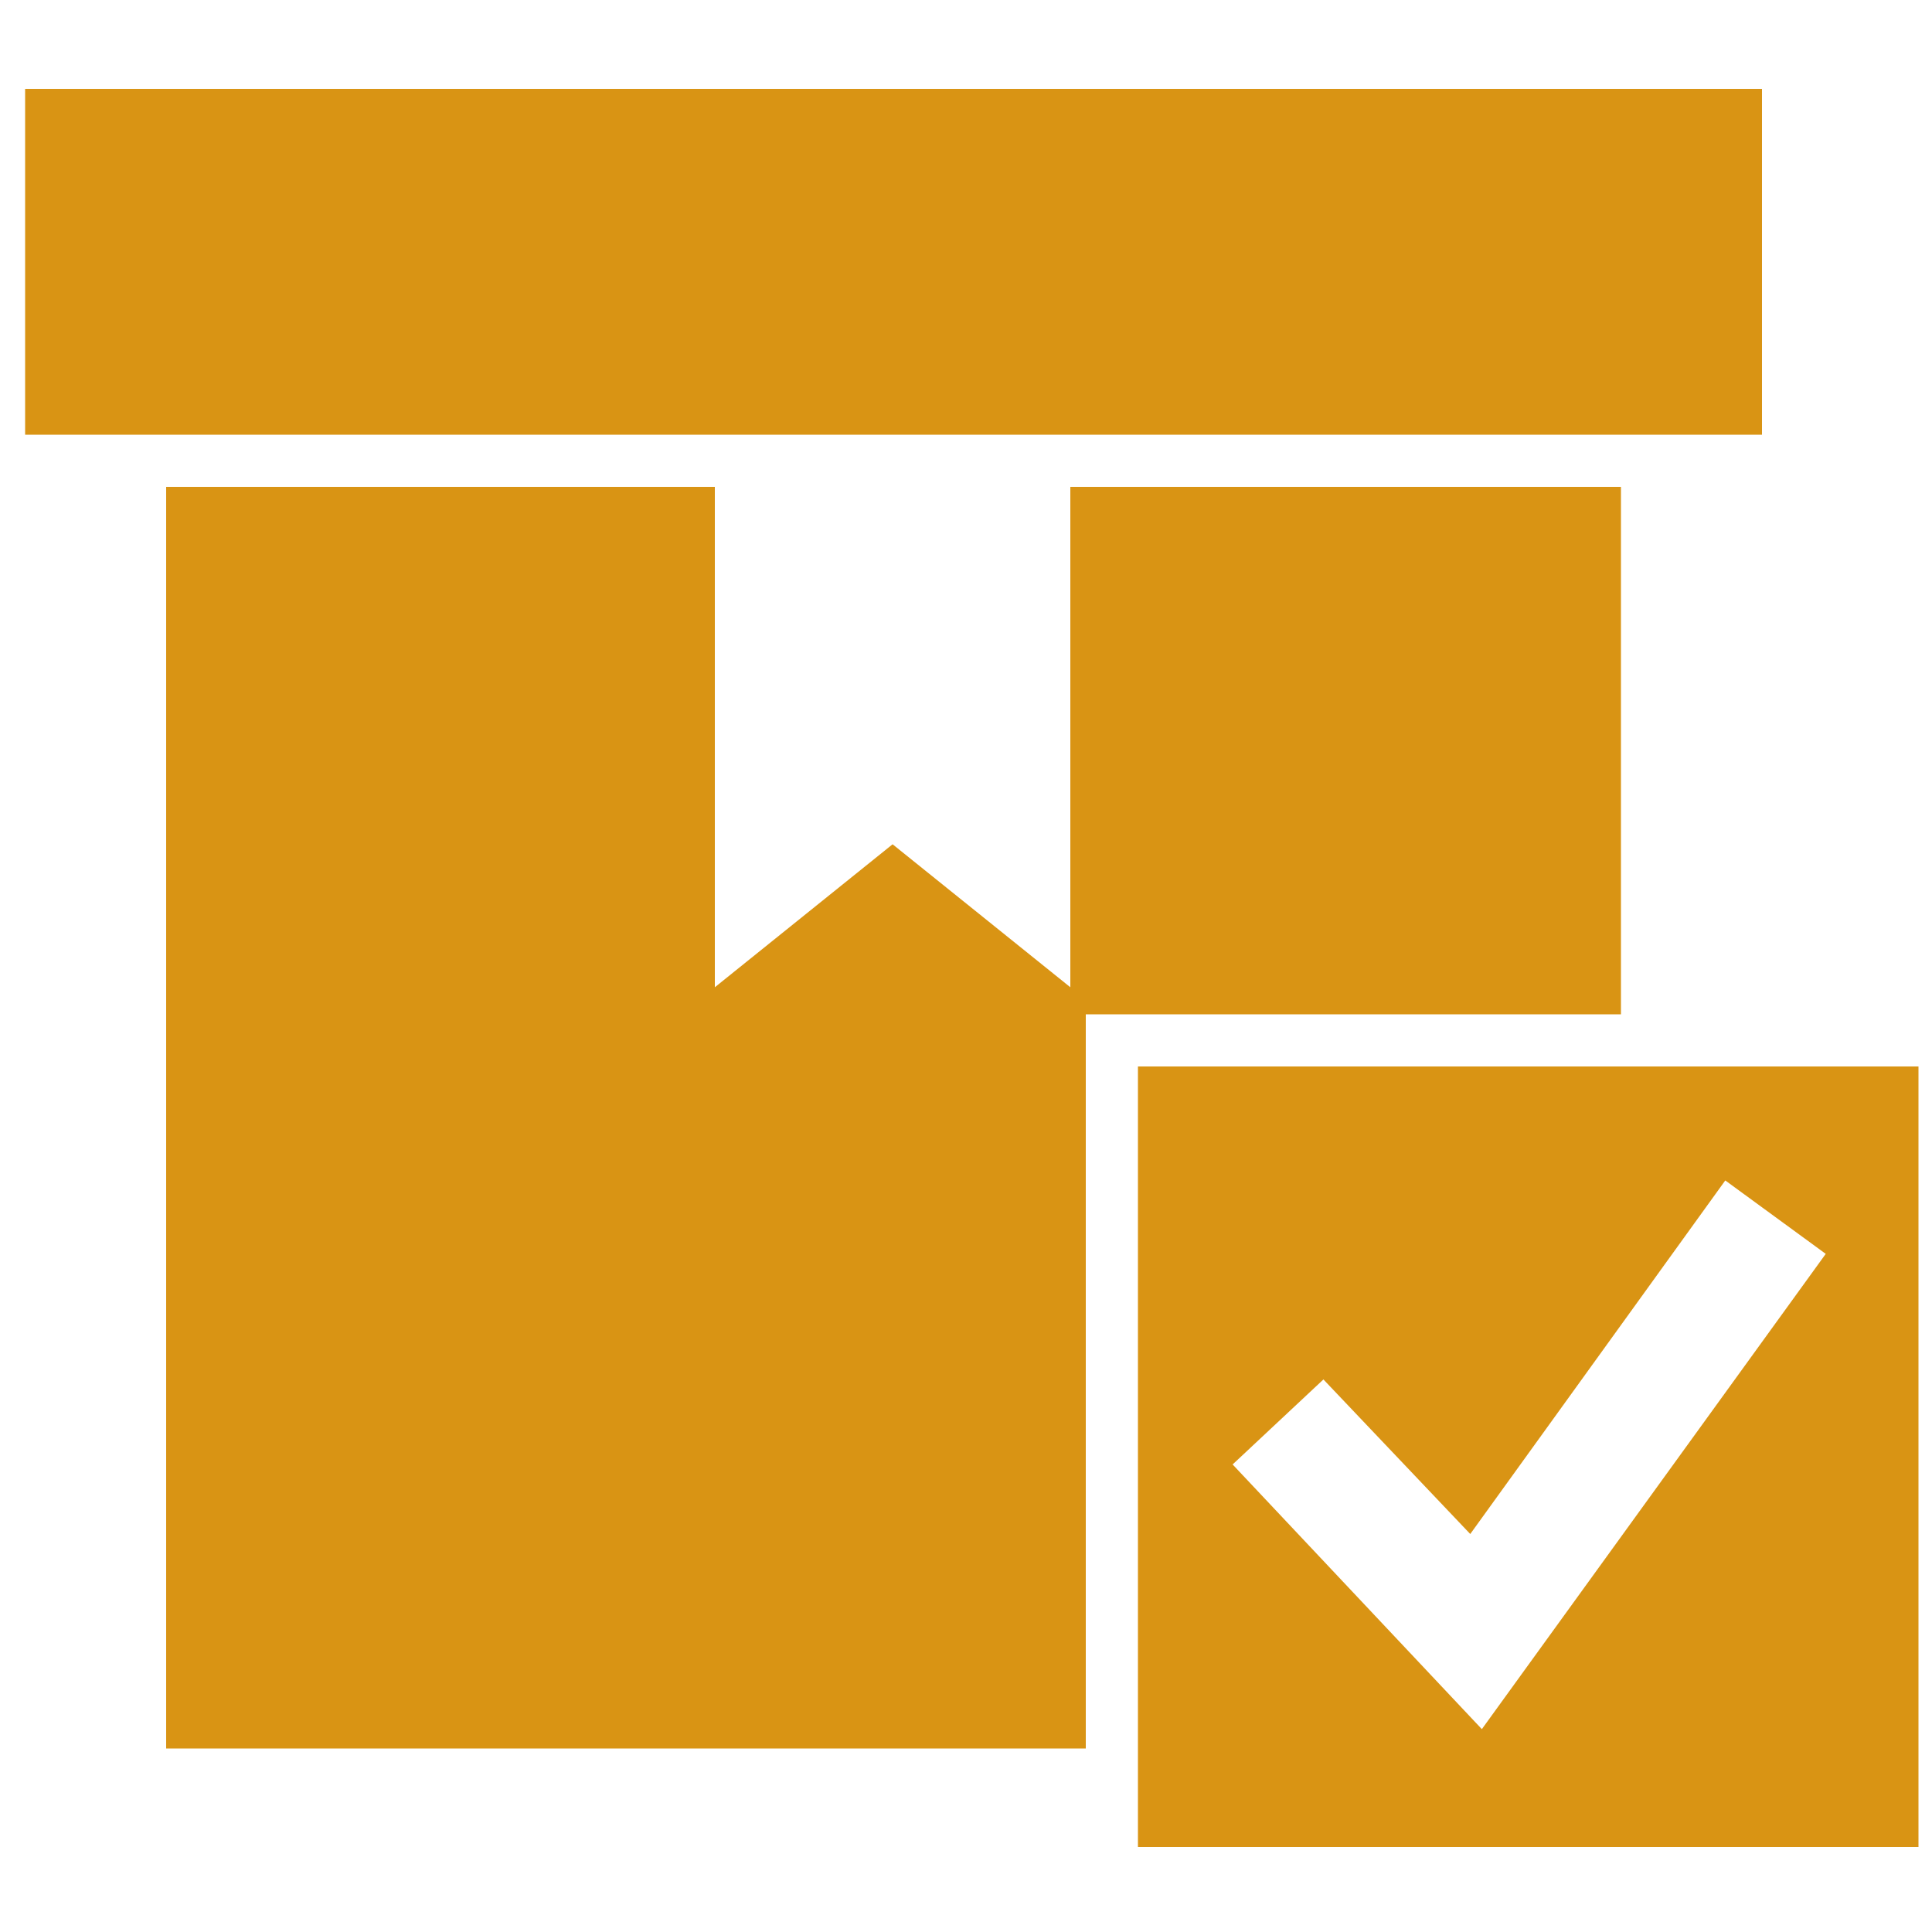
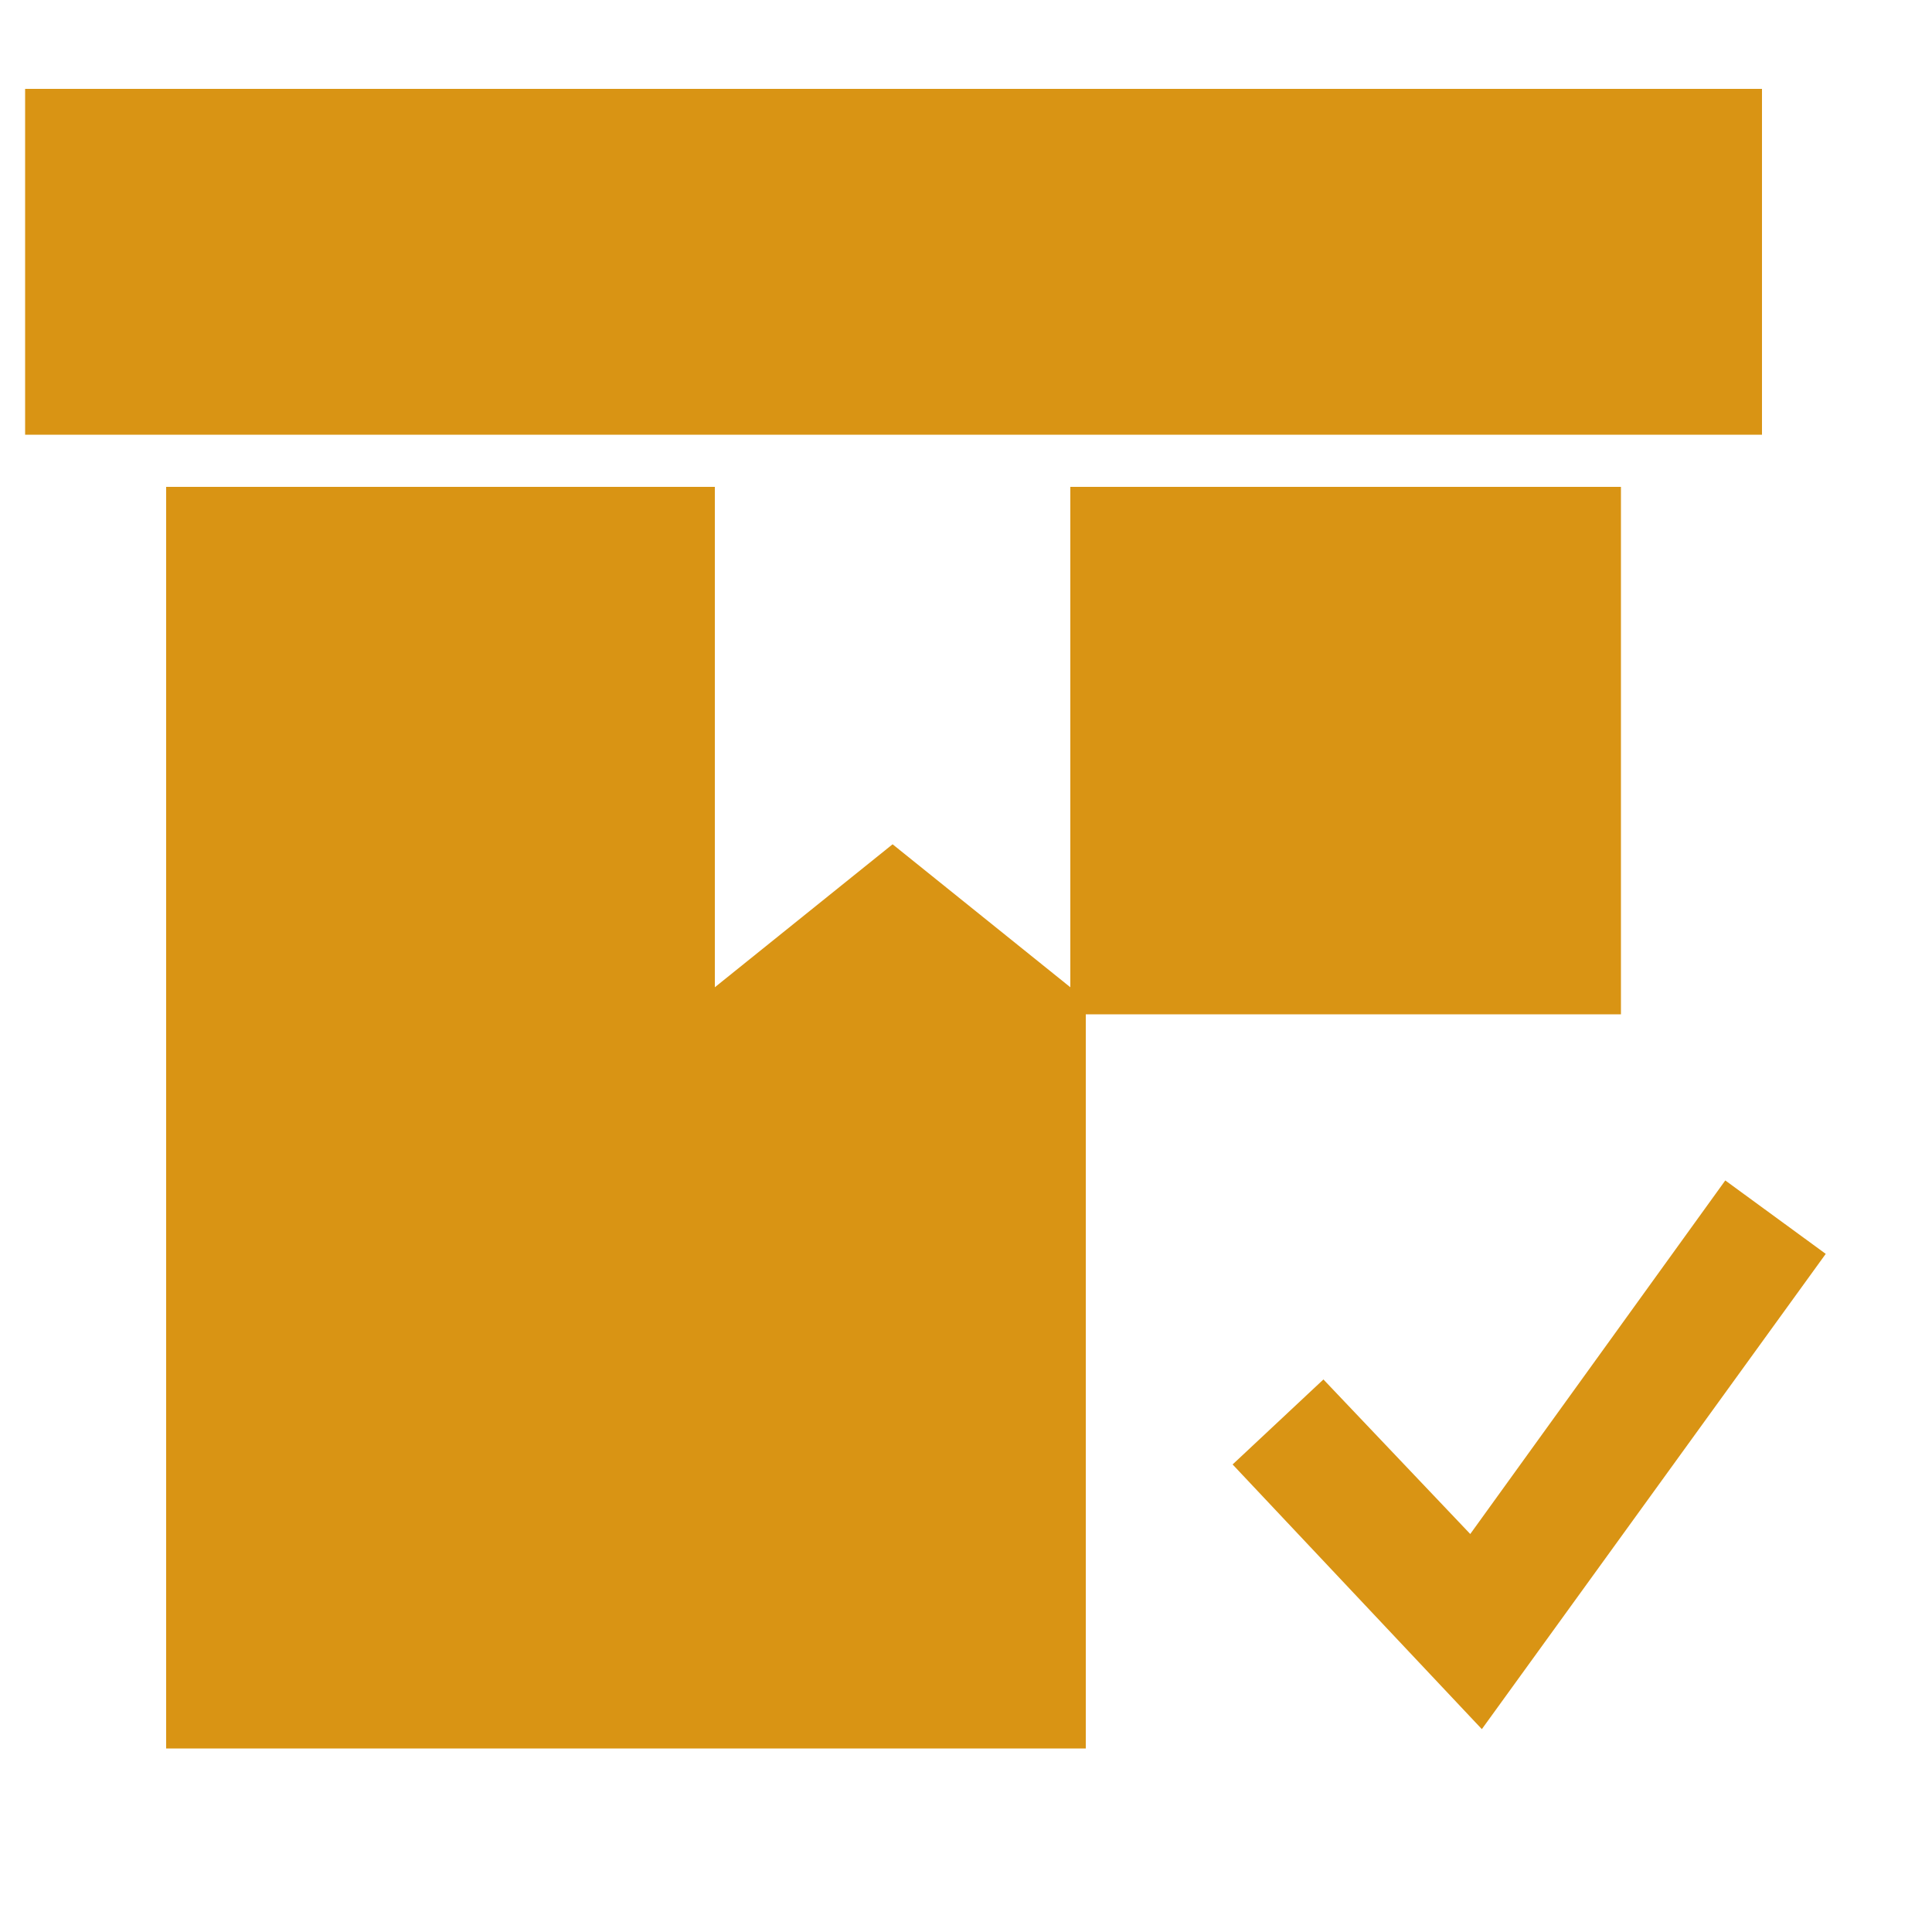
<svg xmlns="http://www.w3.org/2000/svg" version="1.1" id="Layer_1" x="0px" y="0px" viewBox="0 0 100 100" style="enable-background:new 0 0 100 100;" xml:space="preserve">
  <style type="text/css">
	.st0{fill-rule:evenodd;clip-rule:evenodd;fill:#FFFFFF;}
	.st1{fill-rule:evenodd;clip-rule:evenodd;fill:#D99414;}
</style>
-   <rect class="st0" width="100" height="100" />
-   <path class="st1" d="M1.3,4.6h89.9v17.9H1.3V4.6z M58.9,55.2h40.4v40.4H58.9V55.2z M76.1,79.4l13.2-18.3l5.2,3.8L76.7,89.5  L63.8,75.8l4.7-4.4L76.1,79.4L76.1,79.4z M8.6,25.2v65.3h47.6v-38h27.7V25.2H55.4v25.9l-9.2-7.4l-9.2,7.4V25.2L8.6,25.2z" />
+   <path class="st1" d="M1.3,4.6h89.9v17.9H1.3V4.6z M58.9,55.2h40.4v40.4V55.2z M76.1,79.4l13.2-18.3l5.2,3.8L76.7,89.5  L63.8,75.8l4.7-4.4L76.1,79.4L76.1,79.4z M8.6,25.2v65.3h47.6v-38h27.7V25.2H55.4v25.9l-9.2-7.4l-9.2,7.4V25.2L8.6,25.2z" />
</svg>